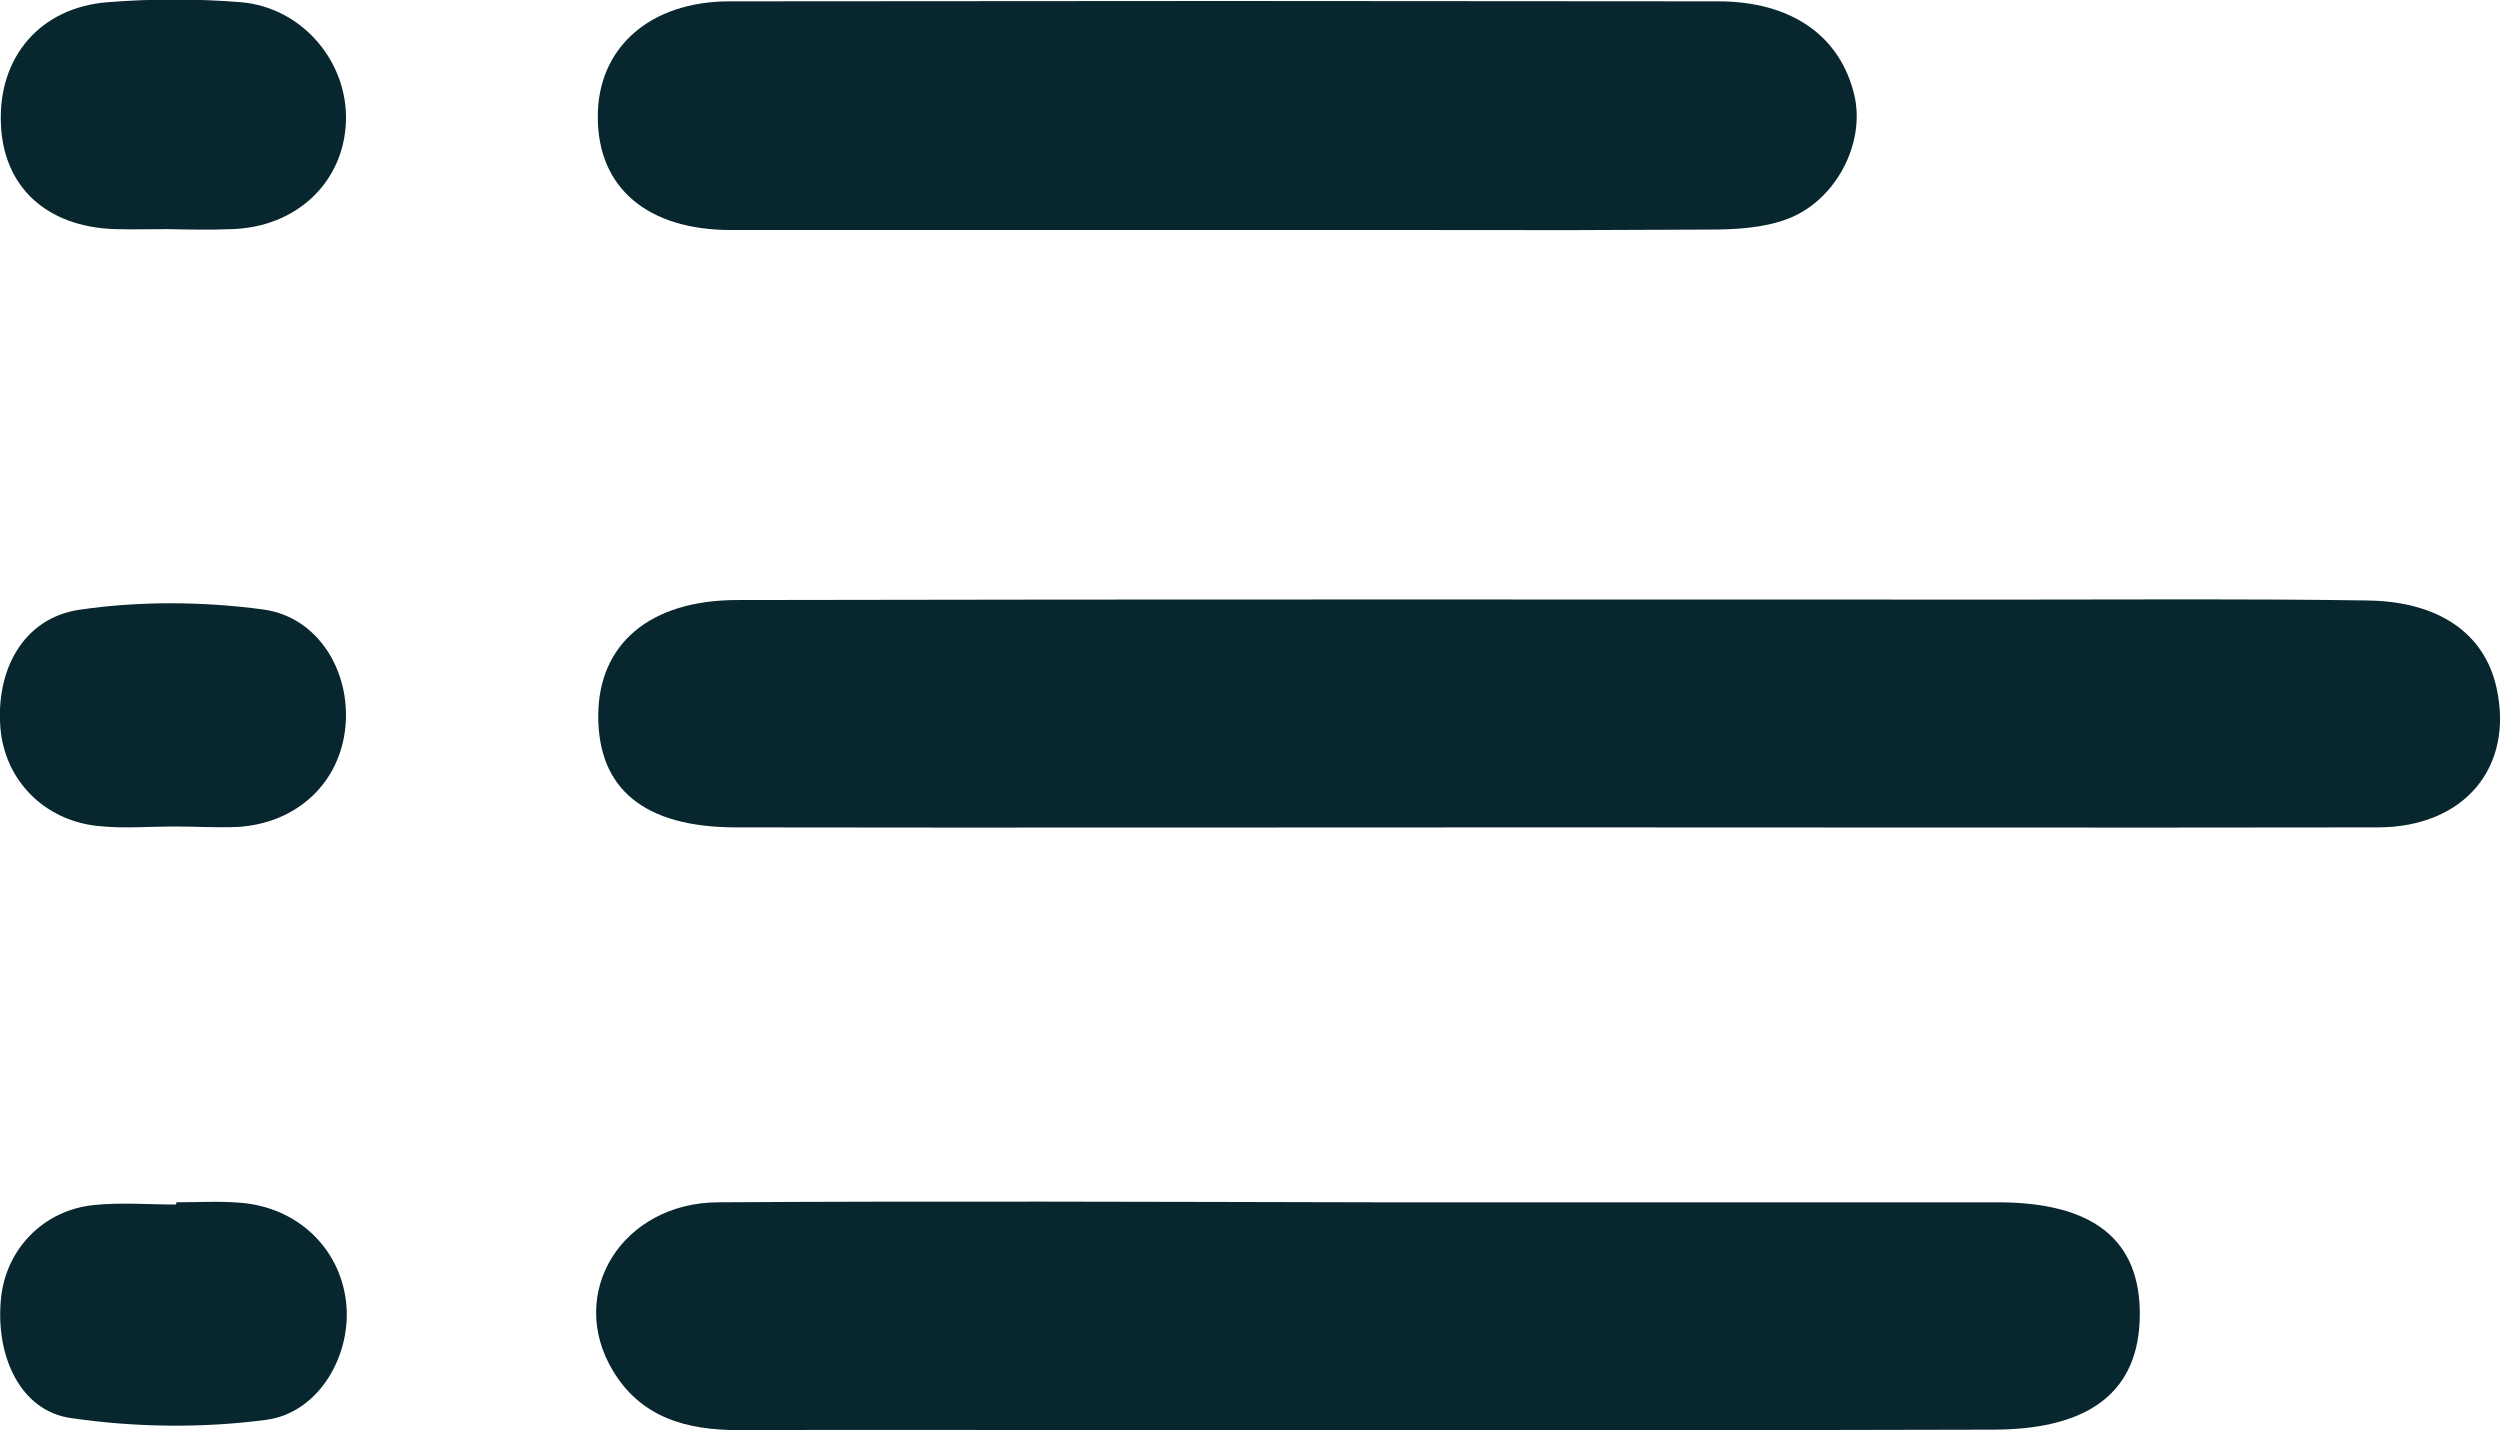
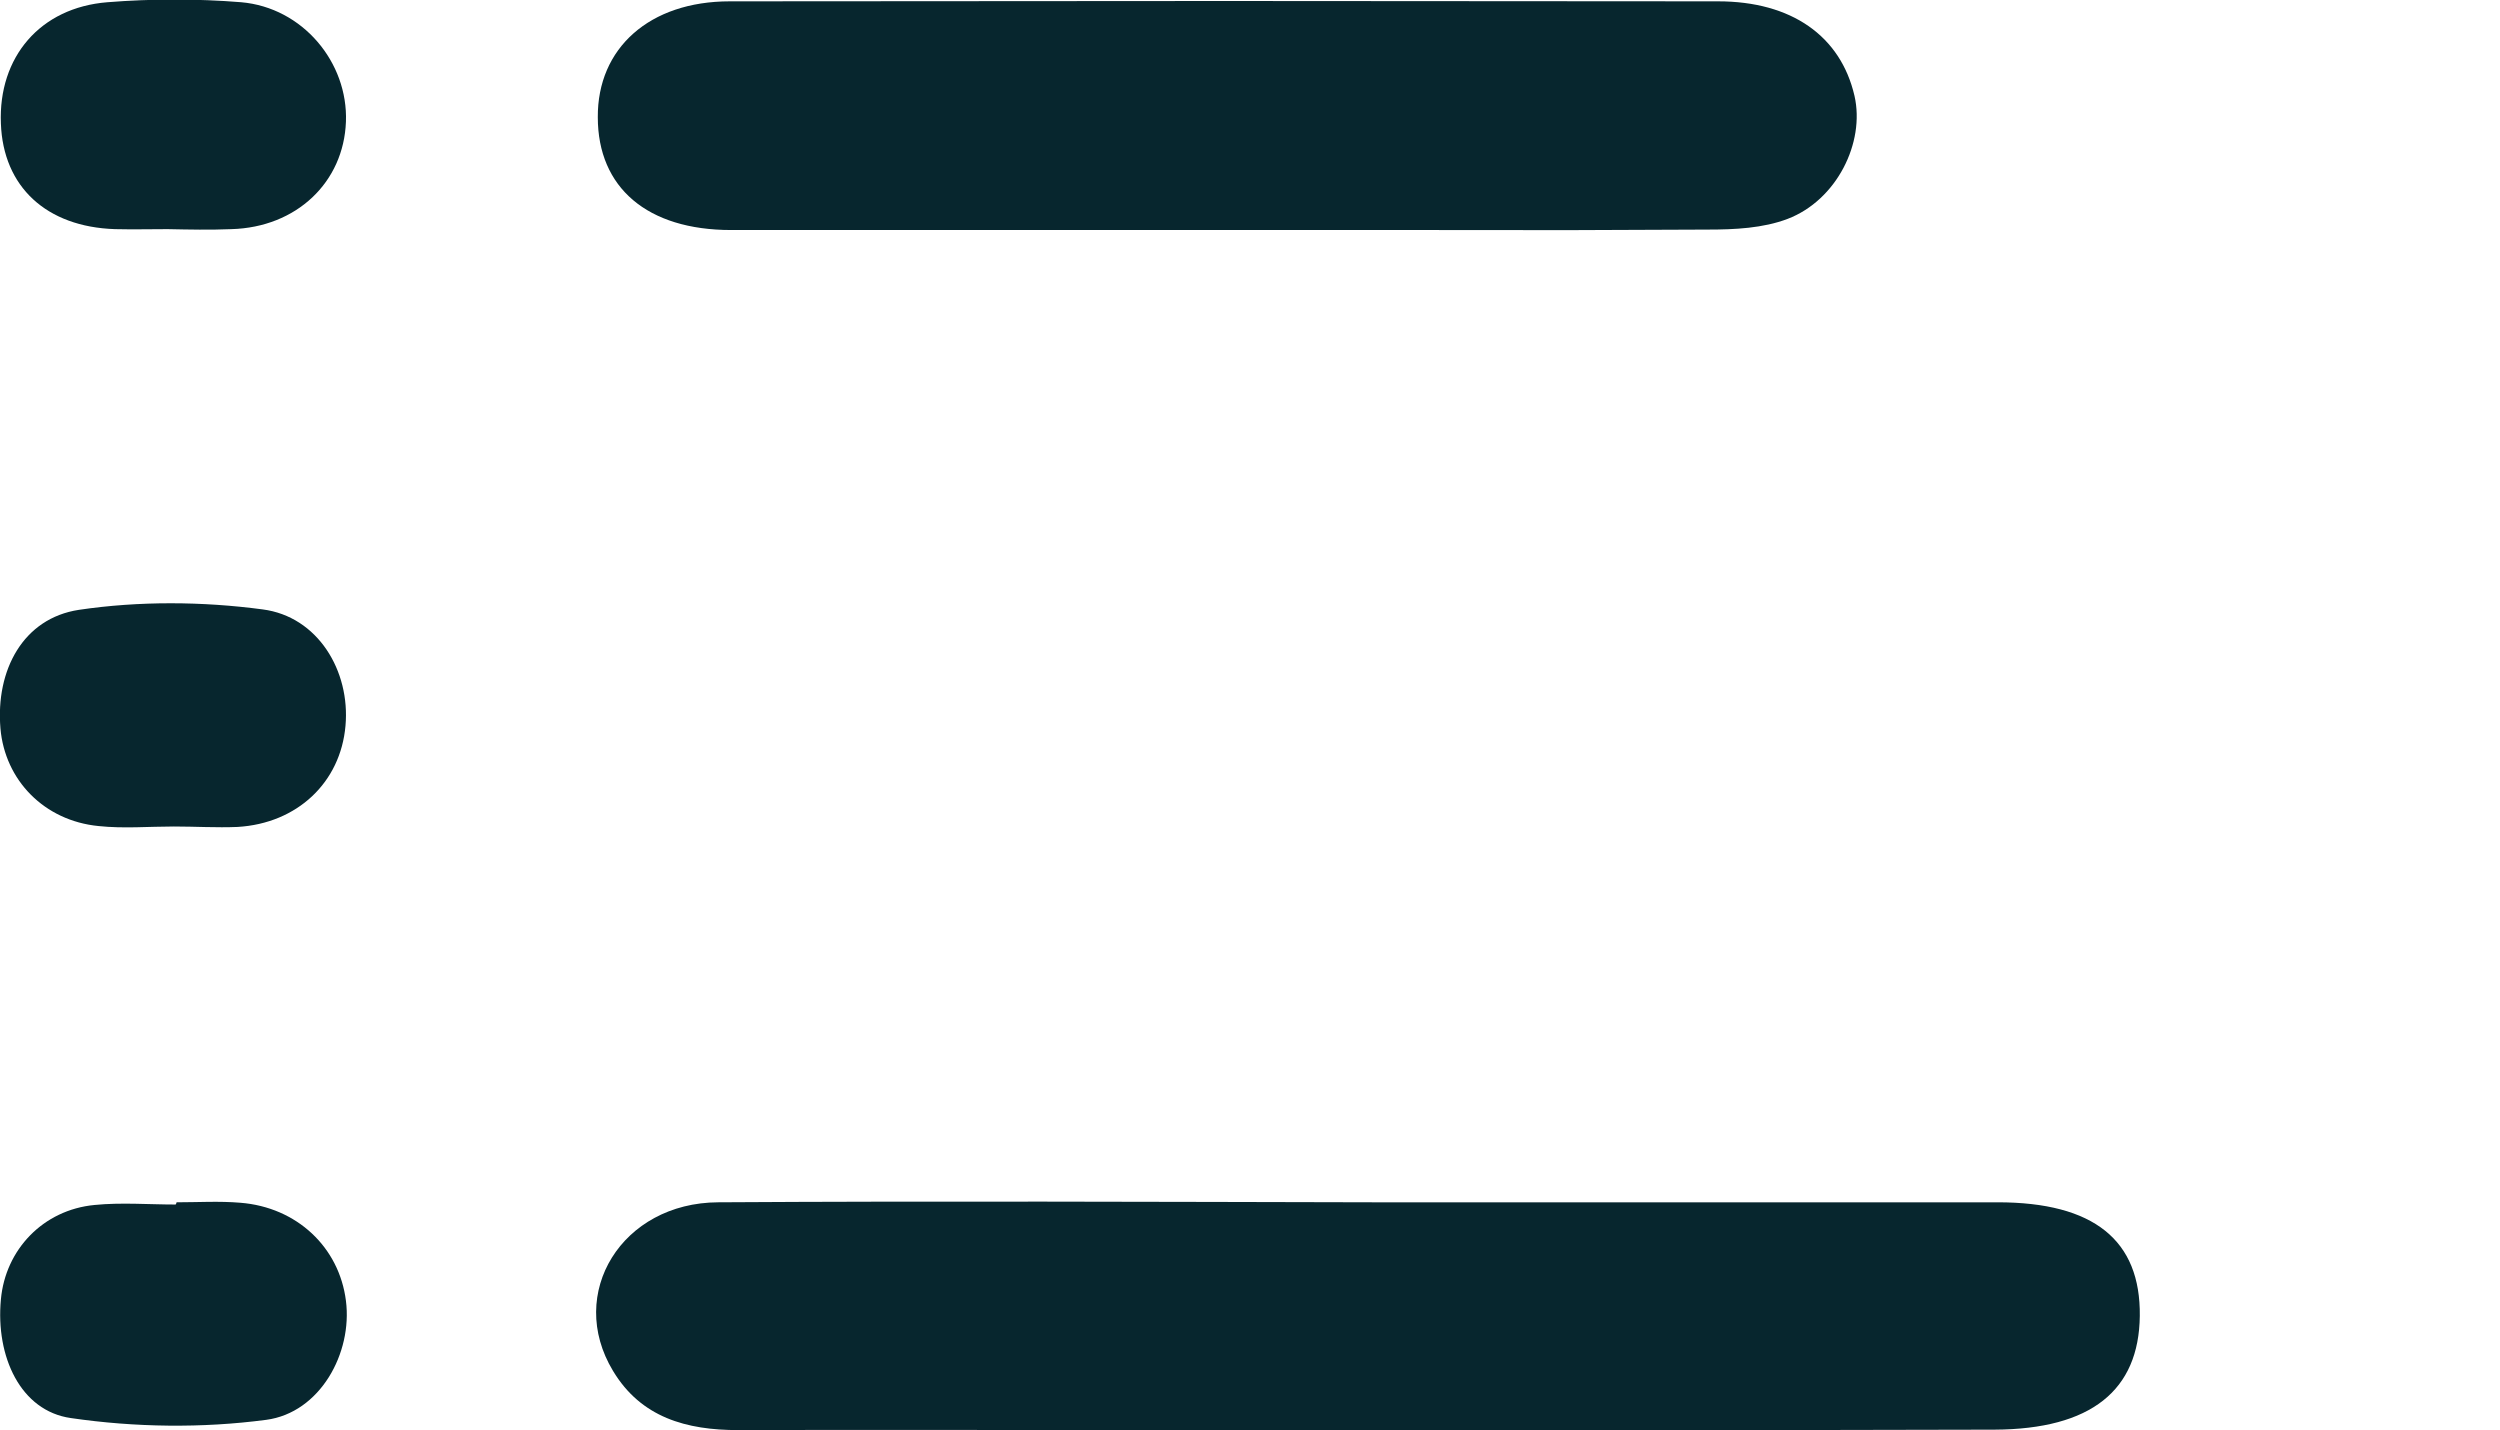
<svg xmlns="http://www.w3.org/2000/svg" version="1.1" id="Layer_1" x="0px" y="0px" viewBox="-25 236.2 560.8 320.8" style="enable-background:new -25 236.2 560.8 320.8;" xml:space="preserve">
  <style type="text/css">
	.st0{fill:#07262E;}
</style>
  <g>
-     <path class="st0" d="M322.3,421.8c-60.7,0-121.4,0.1-182.1,0c-20.7,0-31.1-8.6-31-25.2c0.1-15.9,11.5-25.8,31.2-25.8   c96.1-0.2,192.2-0.1,288.3-0.1c25.8,0,51.5-0.2,77.3,0.2c16.1,0.2,26.3,7.4,29,19.5c4,17.8-7.1,31.4-26.7,31.4   C446.3,421.9,384.3,421.8,322.3,421.8z" />
    <path class="st0" d="M296.1,287.8c-52.4,0-104.7,0-157.1,0c-18.8,0-29.9-9.5-29.9-25.3c-0.1-15.5,11.6-26,29.6-26   c104.3-0.1,117.4-0.1,221.7,0c16.5,0,27.5,7.8,30.6,21.2c2.4,10.5-4,23.4-15,27.6c-5.5,2.1-11.9,2.4-17.9,2.4   C307,287.9,347.1,287.8,296.1,287.8z" />
    <path class="st0" d="M282.8,505.9c46.8,0,93.5,0,140.3,0c21.6,0,32.1,8.5,31.9,25.5c-0.2,16.7-10.9,25.4-32.6,25.5   c-64.7,0.2-129.3,0.1-194,0.1c-29.3,0-58.5-0.1-87.8,0c-11.6,0-21.8-2.8-28.1-13.3c-10.5-17.4,2-37.7,23.6-37.8   C184.9,505.6,233.8,505.8,282.8,505.9C282.8,505.8,282.8,505.8,282.8,505.9z" />
    <path class="st0" d="M12.6,287.6c-3.9,0-7.8,0.1-11.8,0c-15.4-0.5-25.1-9.5-25.6-23.7c-0.6-14.9,8.8-26,23.9-27.2   c10-0.8,20.1-0.8,30,0c13.8,1.2,24,13.5,23.5,26.8c-0.5,13.6-11.1,23.7-25.7,24.1C22.2,287.8,17.4,287.7,12.6,287.6   C12.6,287.7,12.6,287.6,12.6,287.6z" />
    <path class="st0" d="M14,421.6c-5.6,0-11.3,0.5-16.9-0.1c-12.2-1.2-21-10.3-22-21.9c-1.1-13.1,5.1-24.7,17.6-26.6   c13.5-2,27.7-1.9,41.2-0.1c12.4,1.6,19.7,13.8,18.6,26.1c-1.1,12.7-10.8,21.9-24.2,22.7C23.6,421.9,18.8,421.6,14,421.6   C14,421.6,14,421.6,14,421.6z" />
    <path class="st0" d="M14.6,505.9c4.8,0,9.6-0.3,14.3,0.1c12.7,1,22.2,10,23.7,22c1.5,11.7-5.8,25.1-17.9,26.7   c-14.4,1.9-29.4,1.7-43.8-0.4c-11.3-1.6-16.9-13.8-15.7-26.6c1-11.2,9.5-20.1,21-21.2c6-0.6,12.2-0.1,18.2-0.1   C14.6,506.1,14.6,506,14.6,505.9z" />
  </g>
</svg>